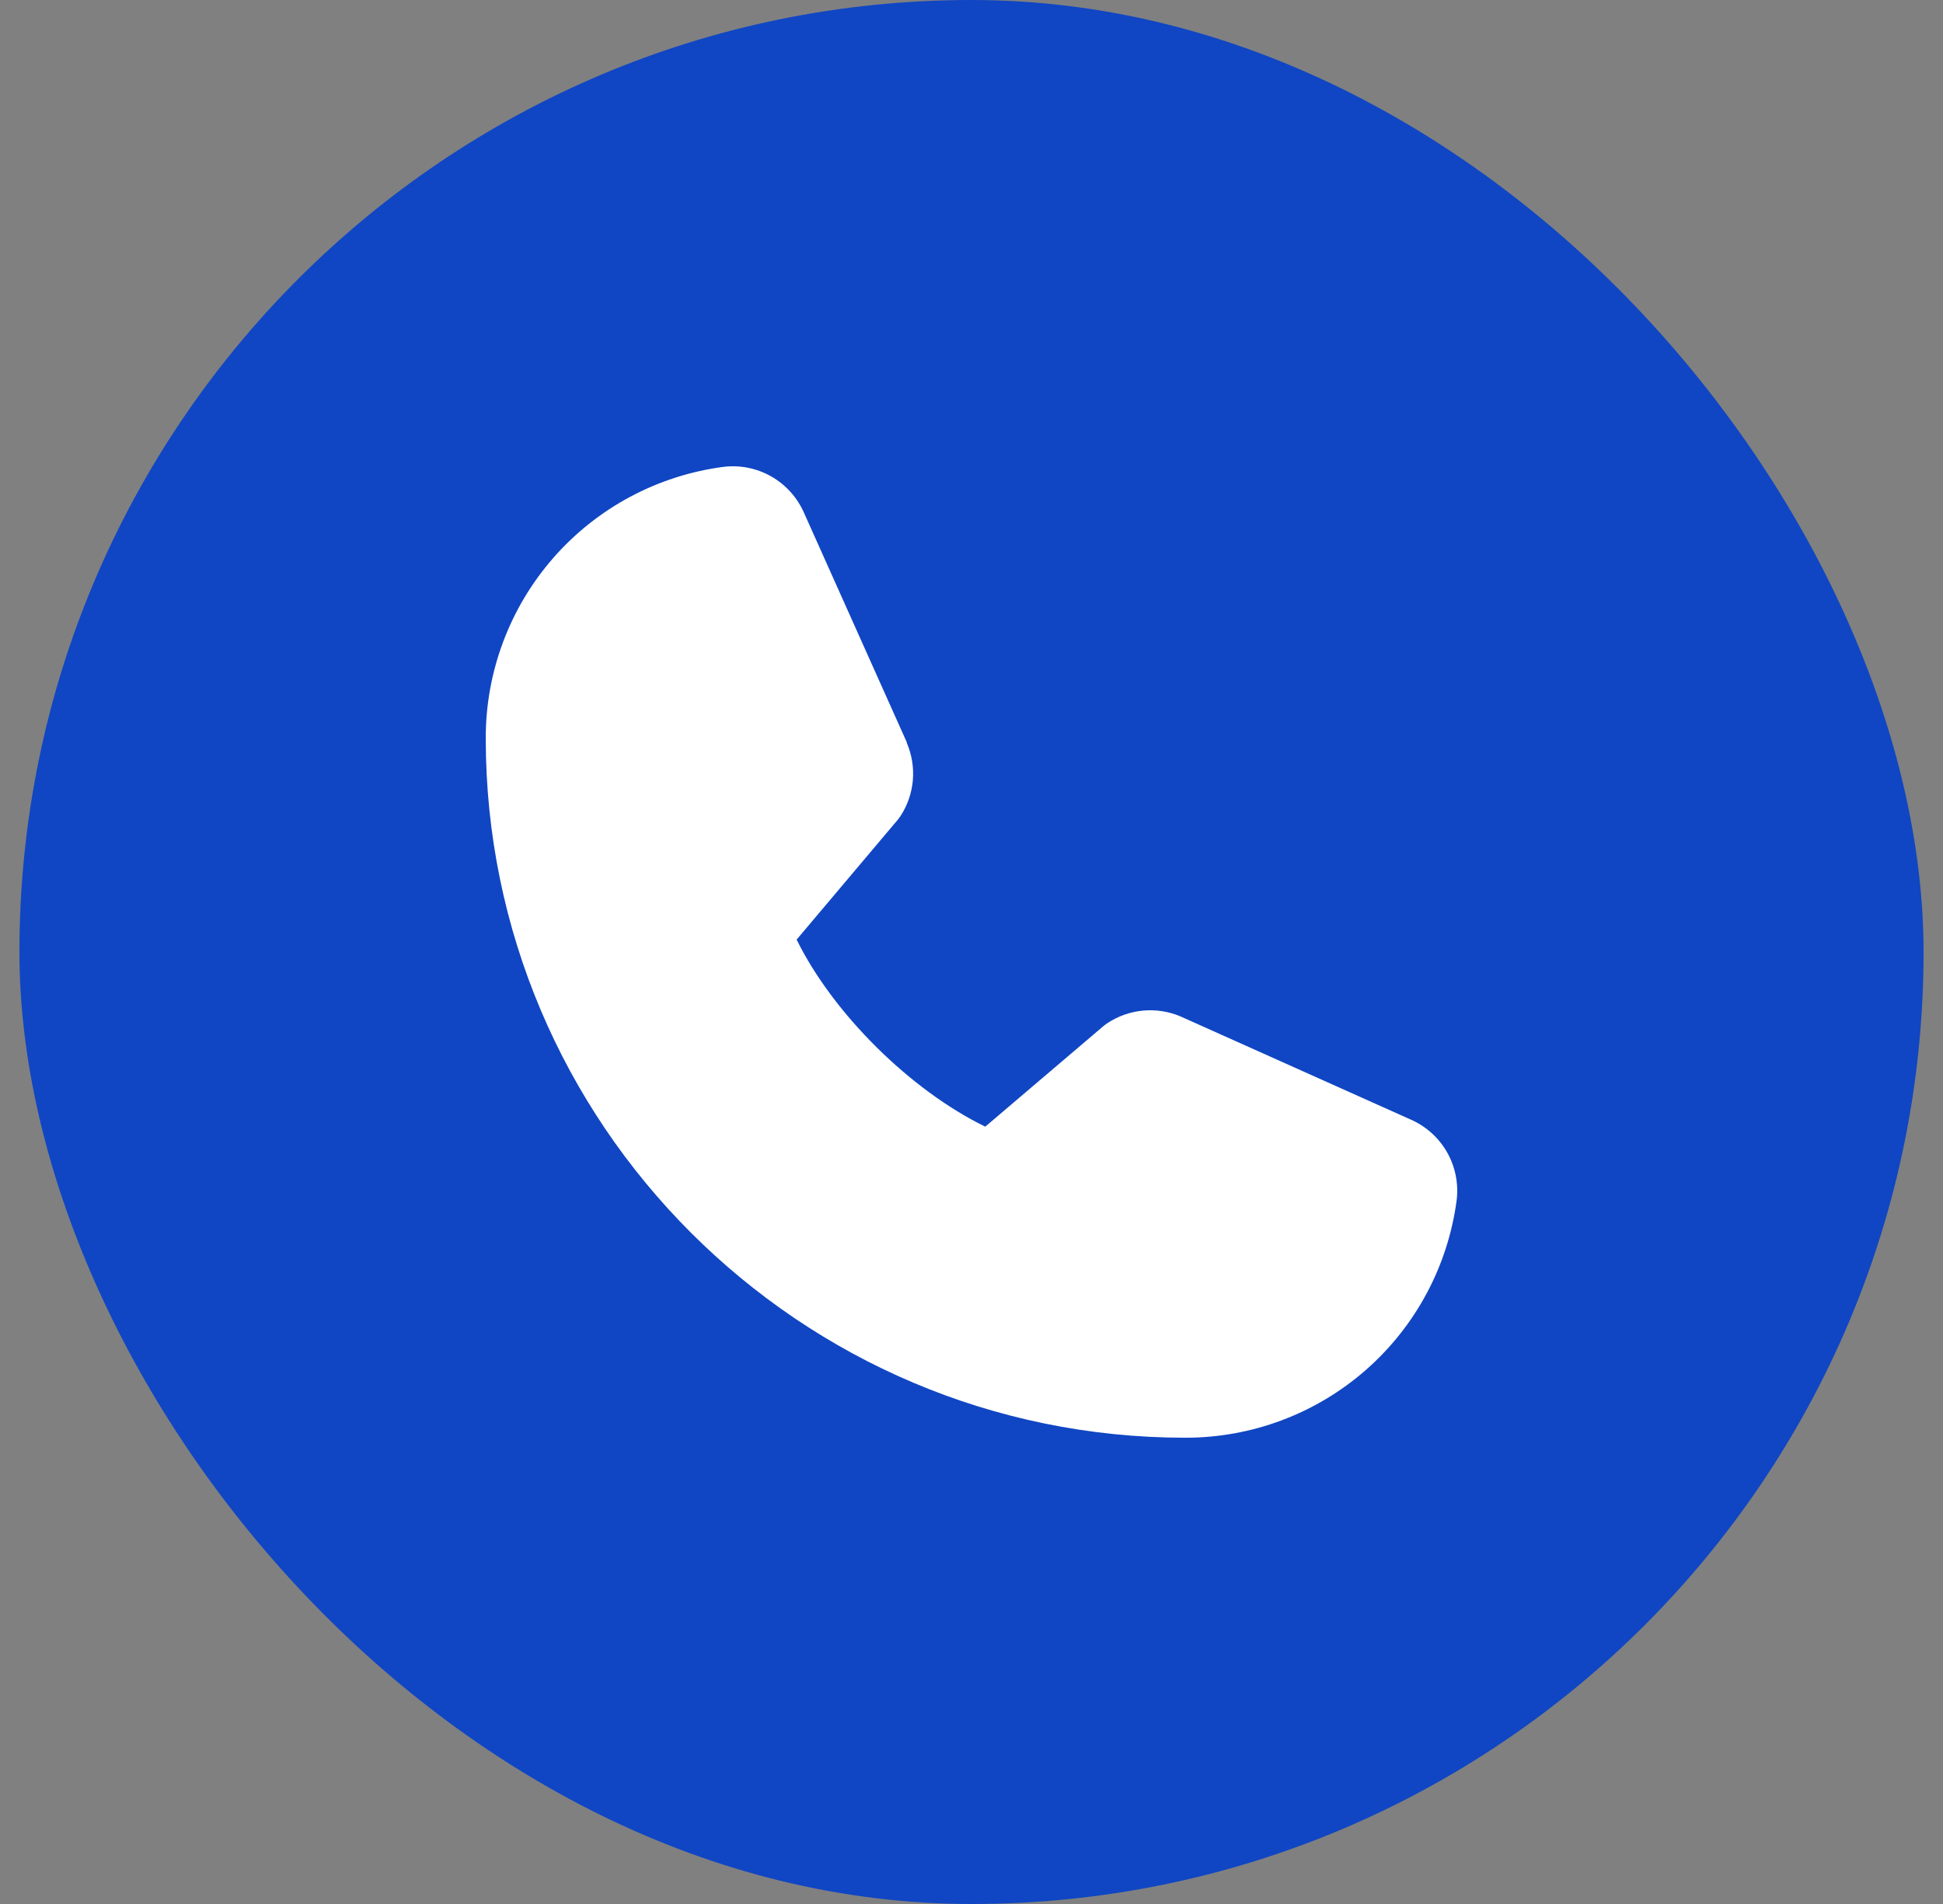
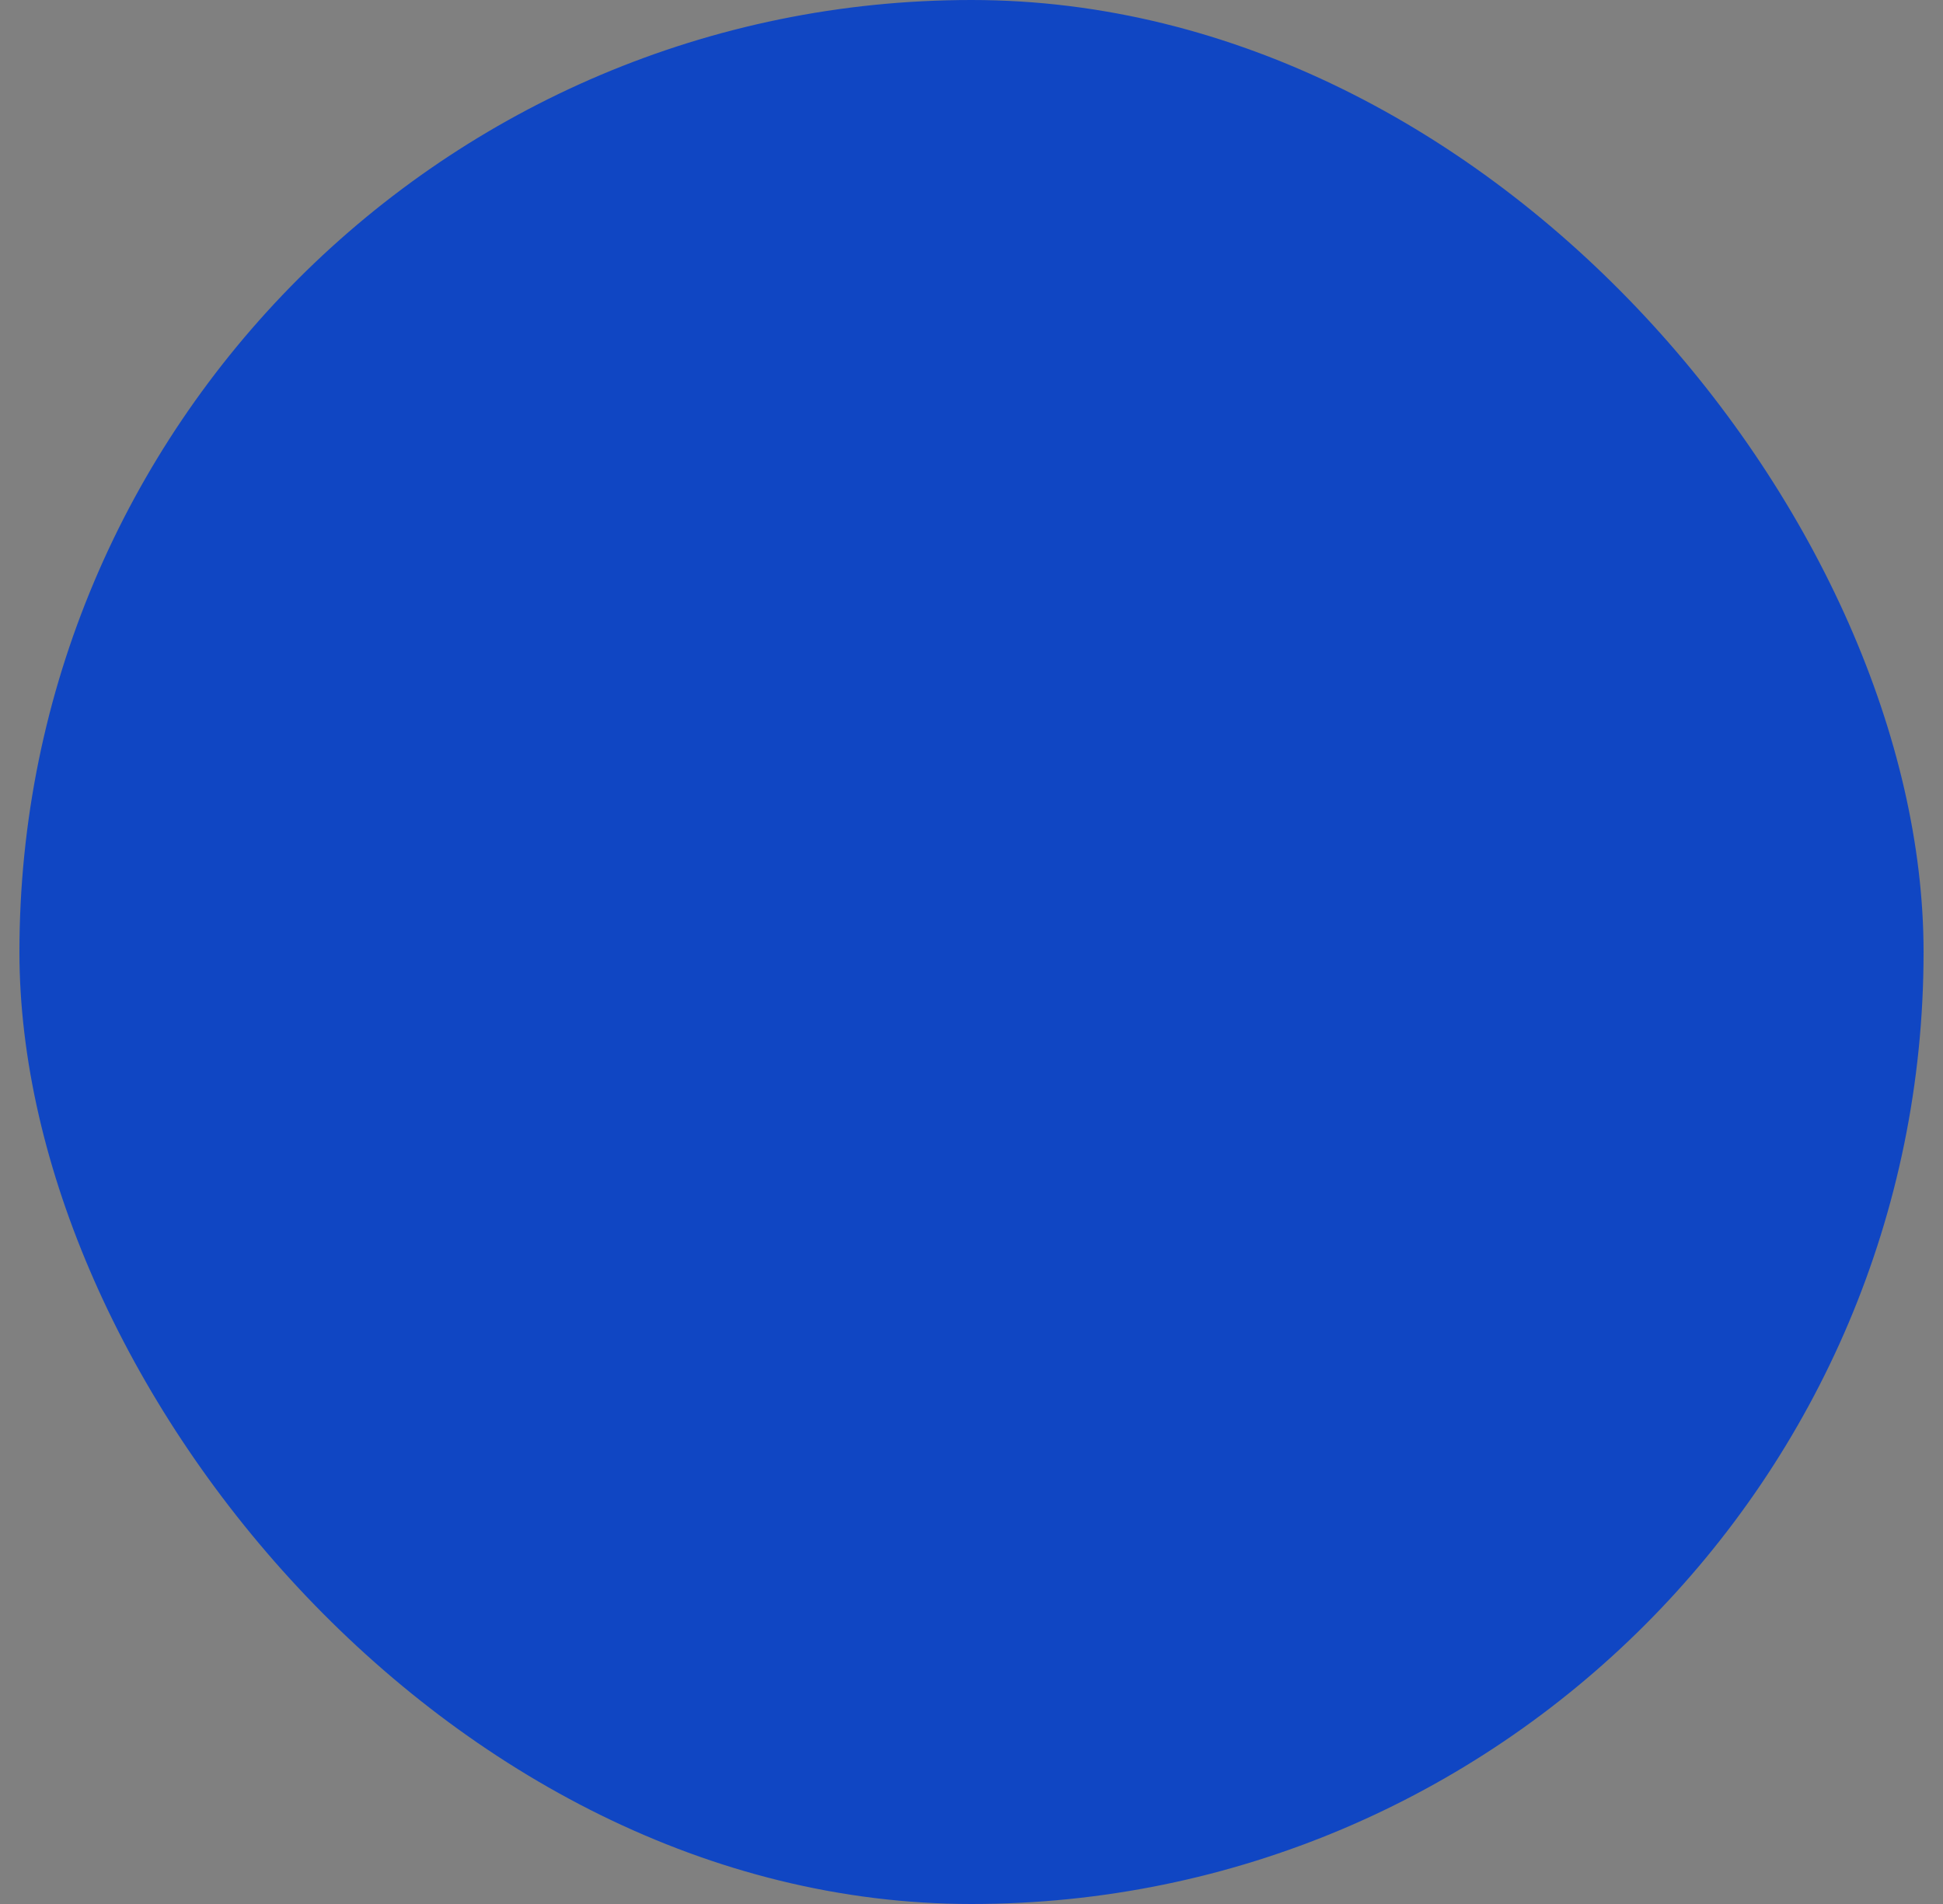
<svg xmlns="http://www.w3.org/2000/svg" width="50" height="49" viewBox="0 0 50 49" fill="none">
  <rect x="0" y="0" width="50" height="49" fill="#808080" stroke="none" />
  <rect x="0.5" width="49" height="49" rx="24.5" fill="#1046C3" />
-   <path d="M37.485 30.885C37.262 32.578 36.431 34.133 35.145 35.259C33.86 36.384 32.209 37.003 30.5 37C20.575 37 12.5 28.925 12.5 19C12.497 17.291 13.116 15.64 14.241 14.355C15.367 13.069 16.922 12.238 18.615 12.015C19.044 11.962 19.477 12.05 19.852 12.264C20.226 12.479 20.521 12.809 20.693 13.205L23.333 19.099V19.113C23.464 19.417 23.518 19.747 23.491 20.077C23.463 20.406 23.354 20.723 23.174 21C23.151 21.034 23.128 21.065 23.103 21.096L20.5 24.181C21.436 26.084 23.427 28.056 25.354 28.995L28.396 26.406C28.426 26.381 28.458 26.358 28.49 26.336C28.767 26.151 29.085 26.039 29.416 26.008C29.747 25.978 30.081 26.03 30.387 26.161L30.403 26.169L36.291 28.807C36.688 28.978 37.019 29.273 37.234 29.647C37.449 30.022 37.537 30.456 37.485 30.885Z" fill="white" />
</svg>